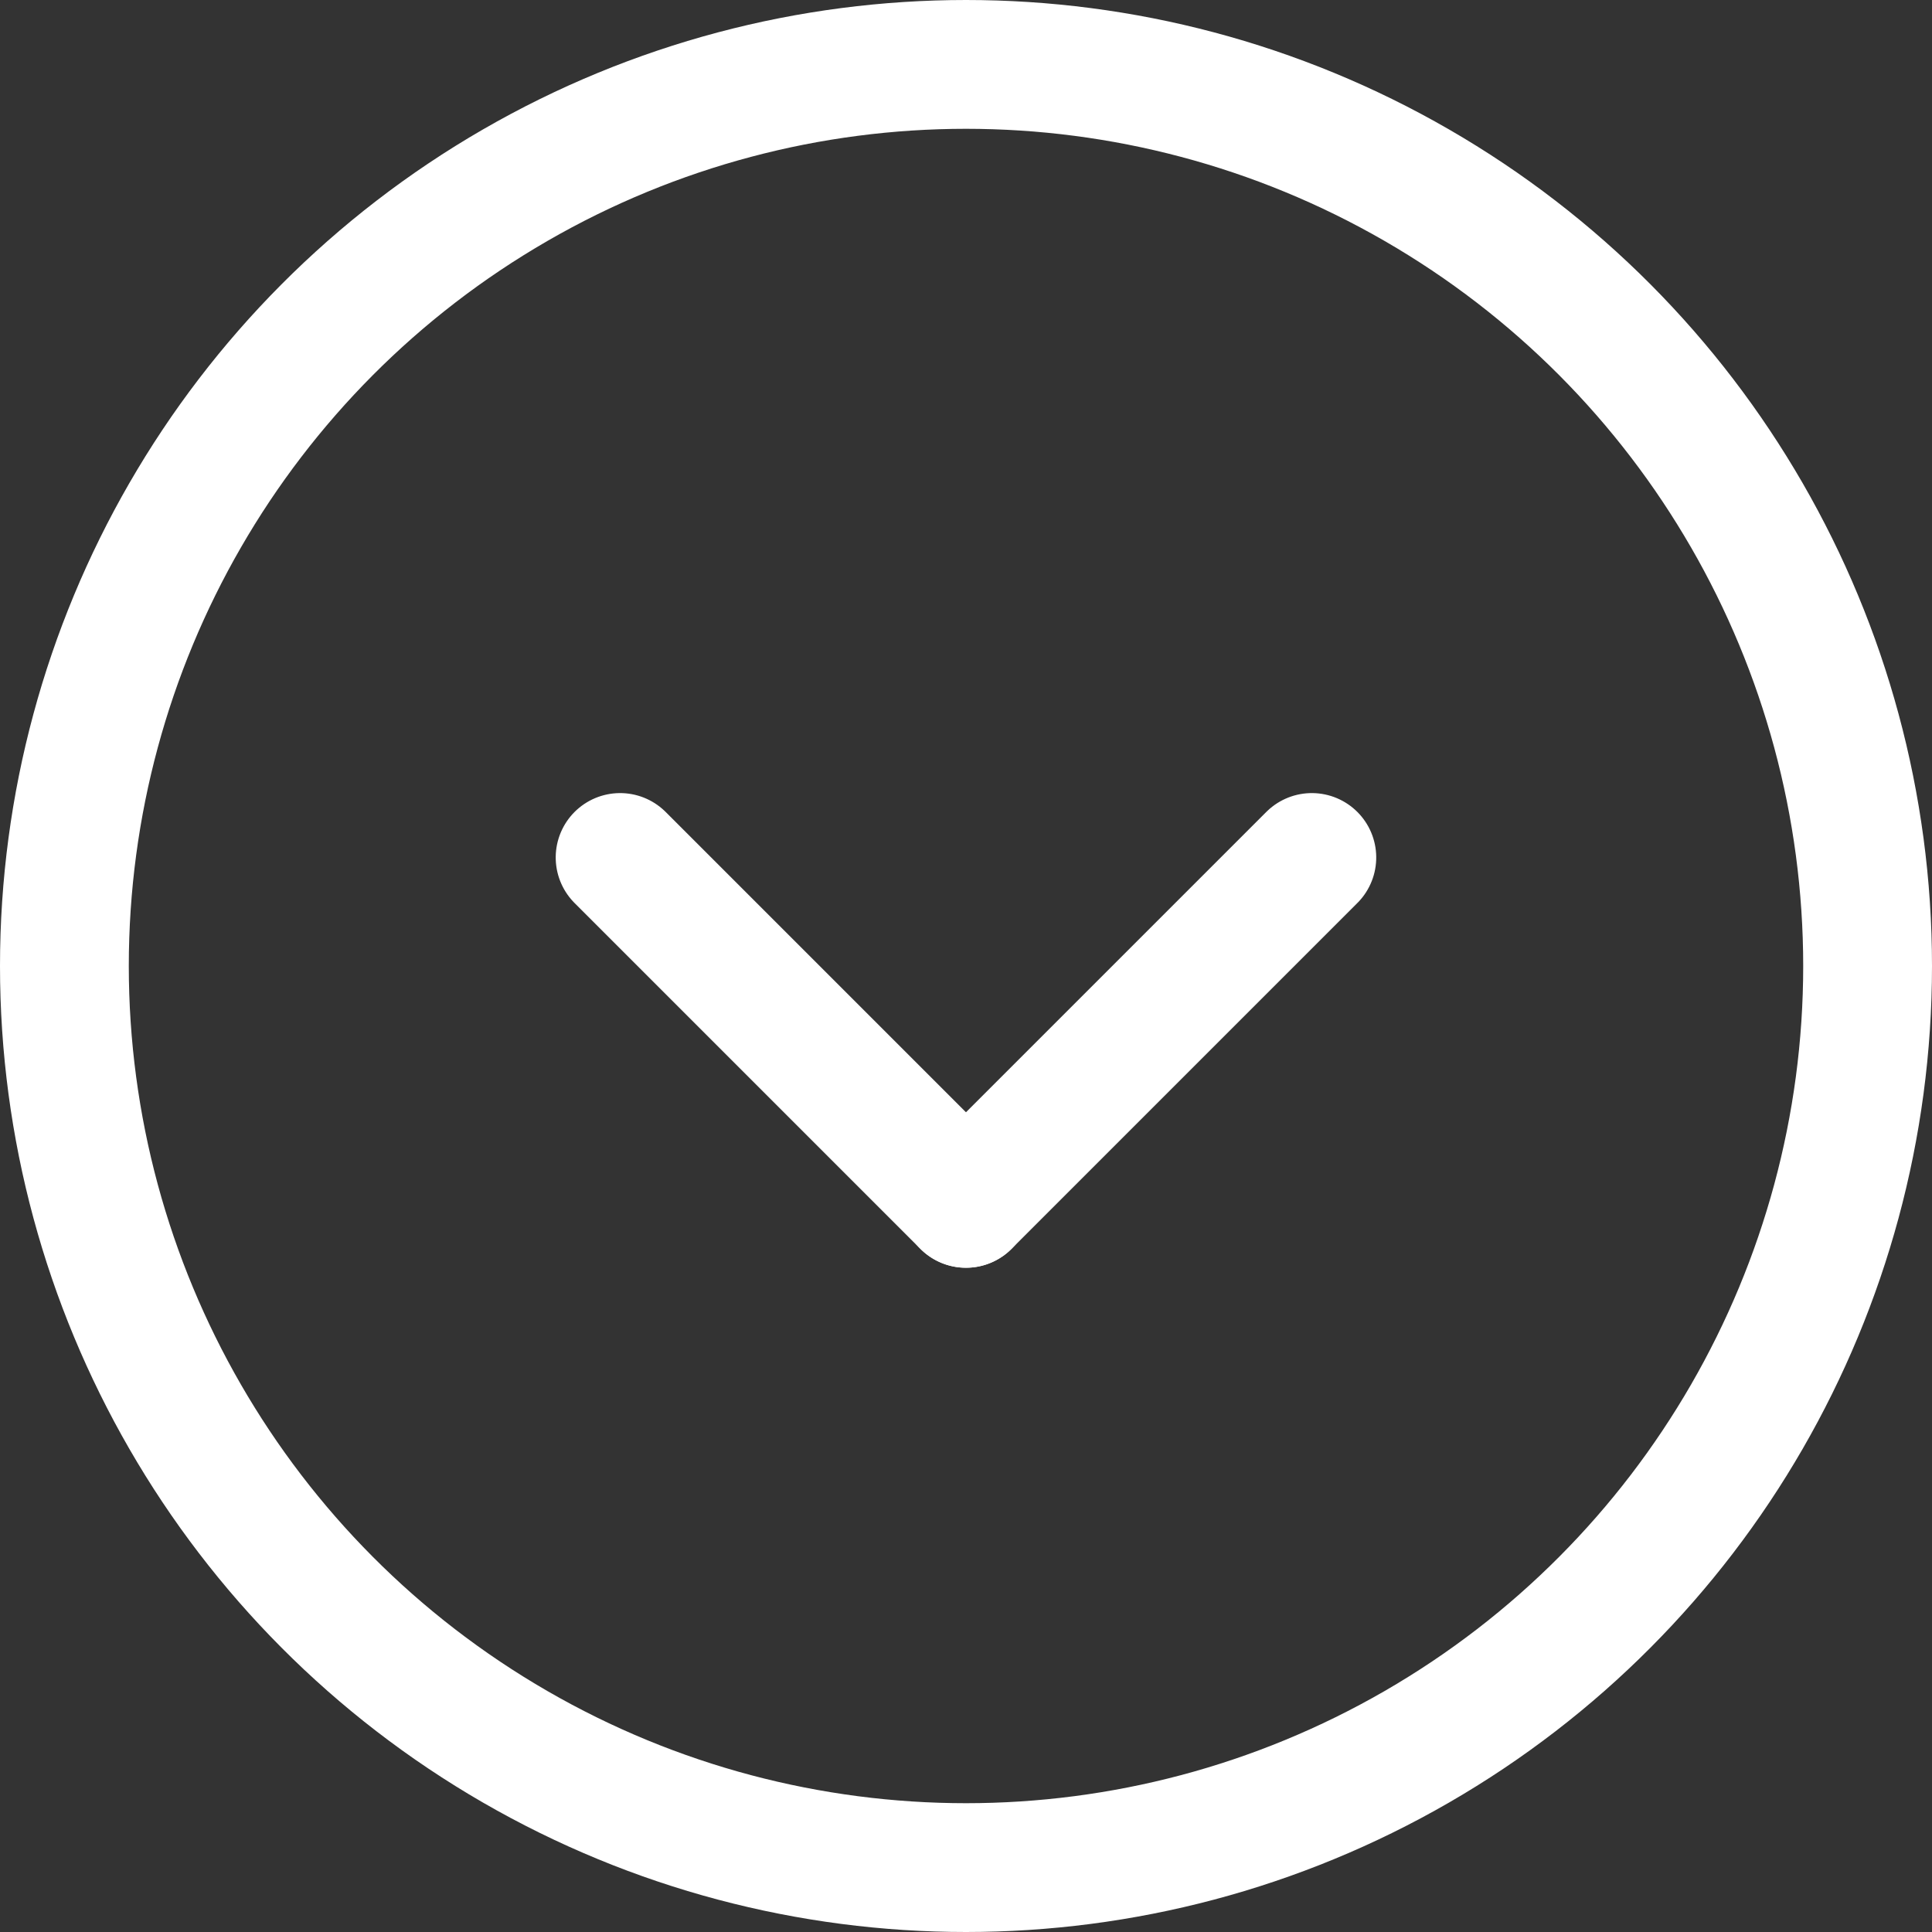
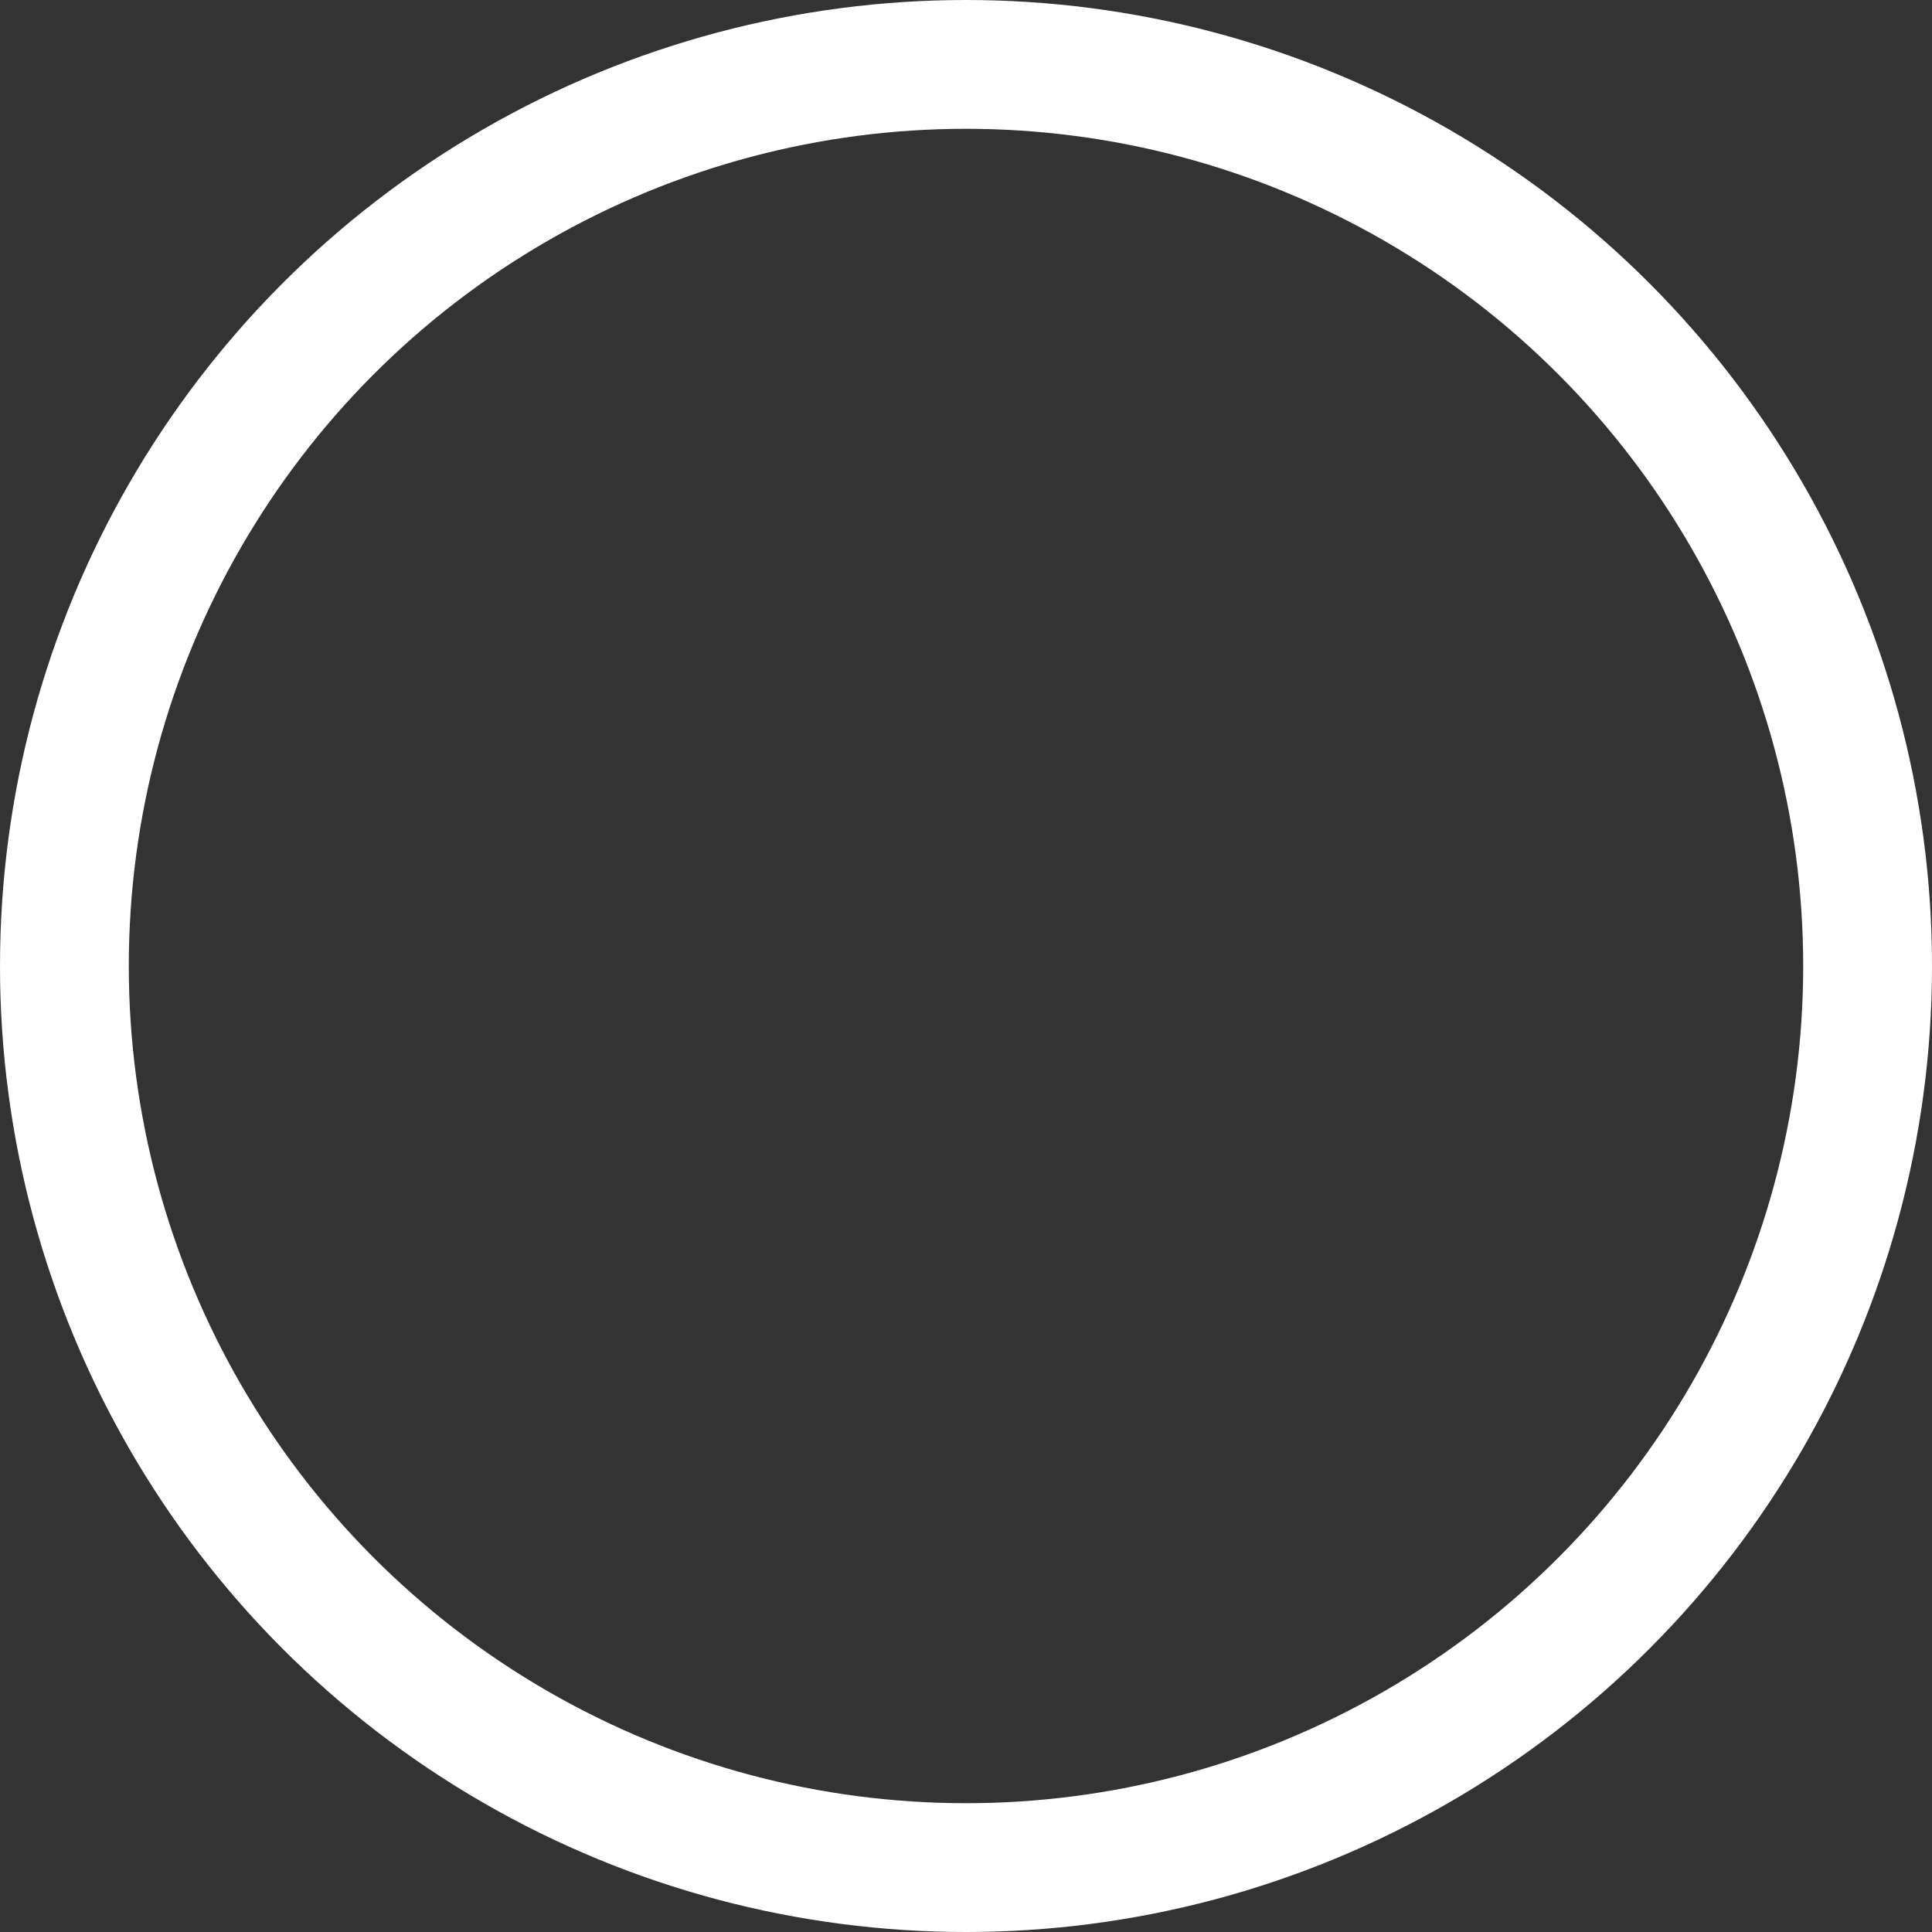
<svg xmlns="http://www.w3.org/2000/svg" id="グループ_27998" data-name="グループ 27998" width="30" height="30" viewBox="0 0 30 30">
  <rect x="0" y="0" width="30" height="30" fill="#333333" stroke="none" />
  <g id="楕円形_337" data-name="楕円形 337" fill="none" stroke="#fff" stroke-width="2">
-     <circle cx="15" cy="15" r="15" stroke="none" />
    <circle cx="15" cy="15" r="14" fill="none" />
  </g>
  <g id="グループ_27833" data-name="グループ 27833" transform="translate(-1228.549 -1121.185)">
-     <line id="線_1" data-name="線 1" x2="7.595" transform="translate(1238.178 1134.5) rotate(45)" fill="none" stroke="#fff" stroke-linecap="round" stroke-width="2" />
-     <line id="線_2" data-name="線 2" x2="7.595" transform="translate(1248.919 1134.5) rotate(135)" fill="none" stroke="#fff" stroke-linecap="round" stroke-width="2" />
-   </g>
+     </g>
</svg>